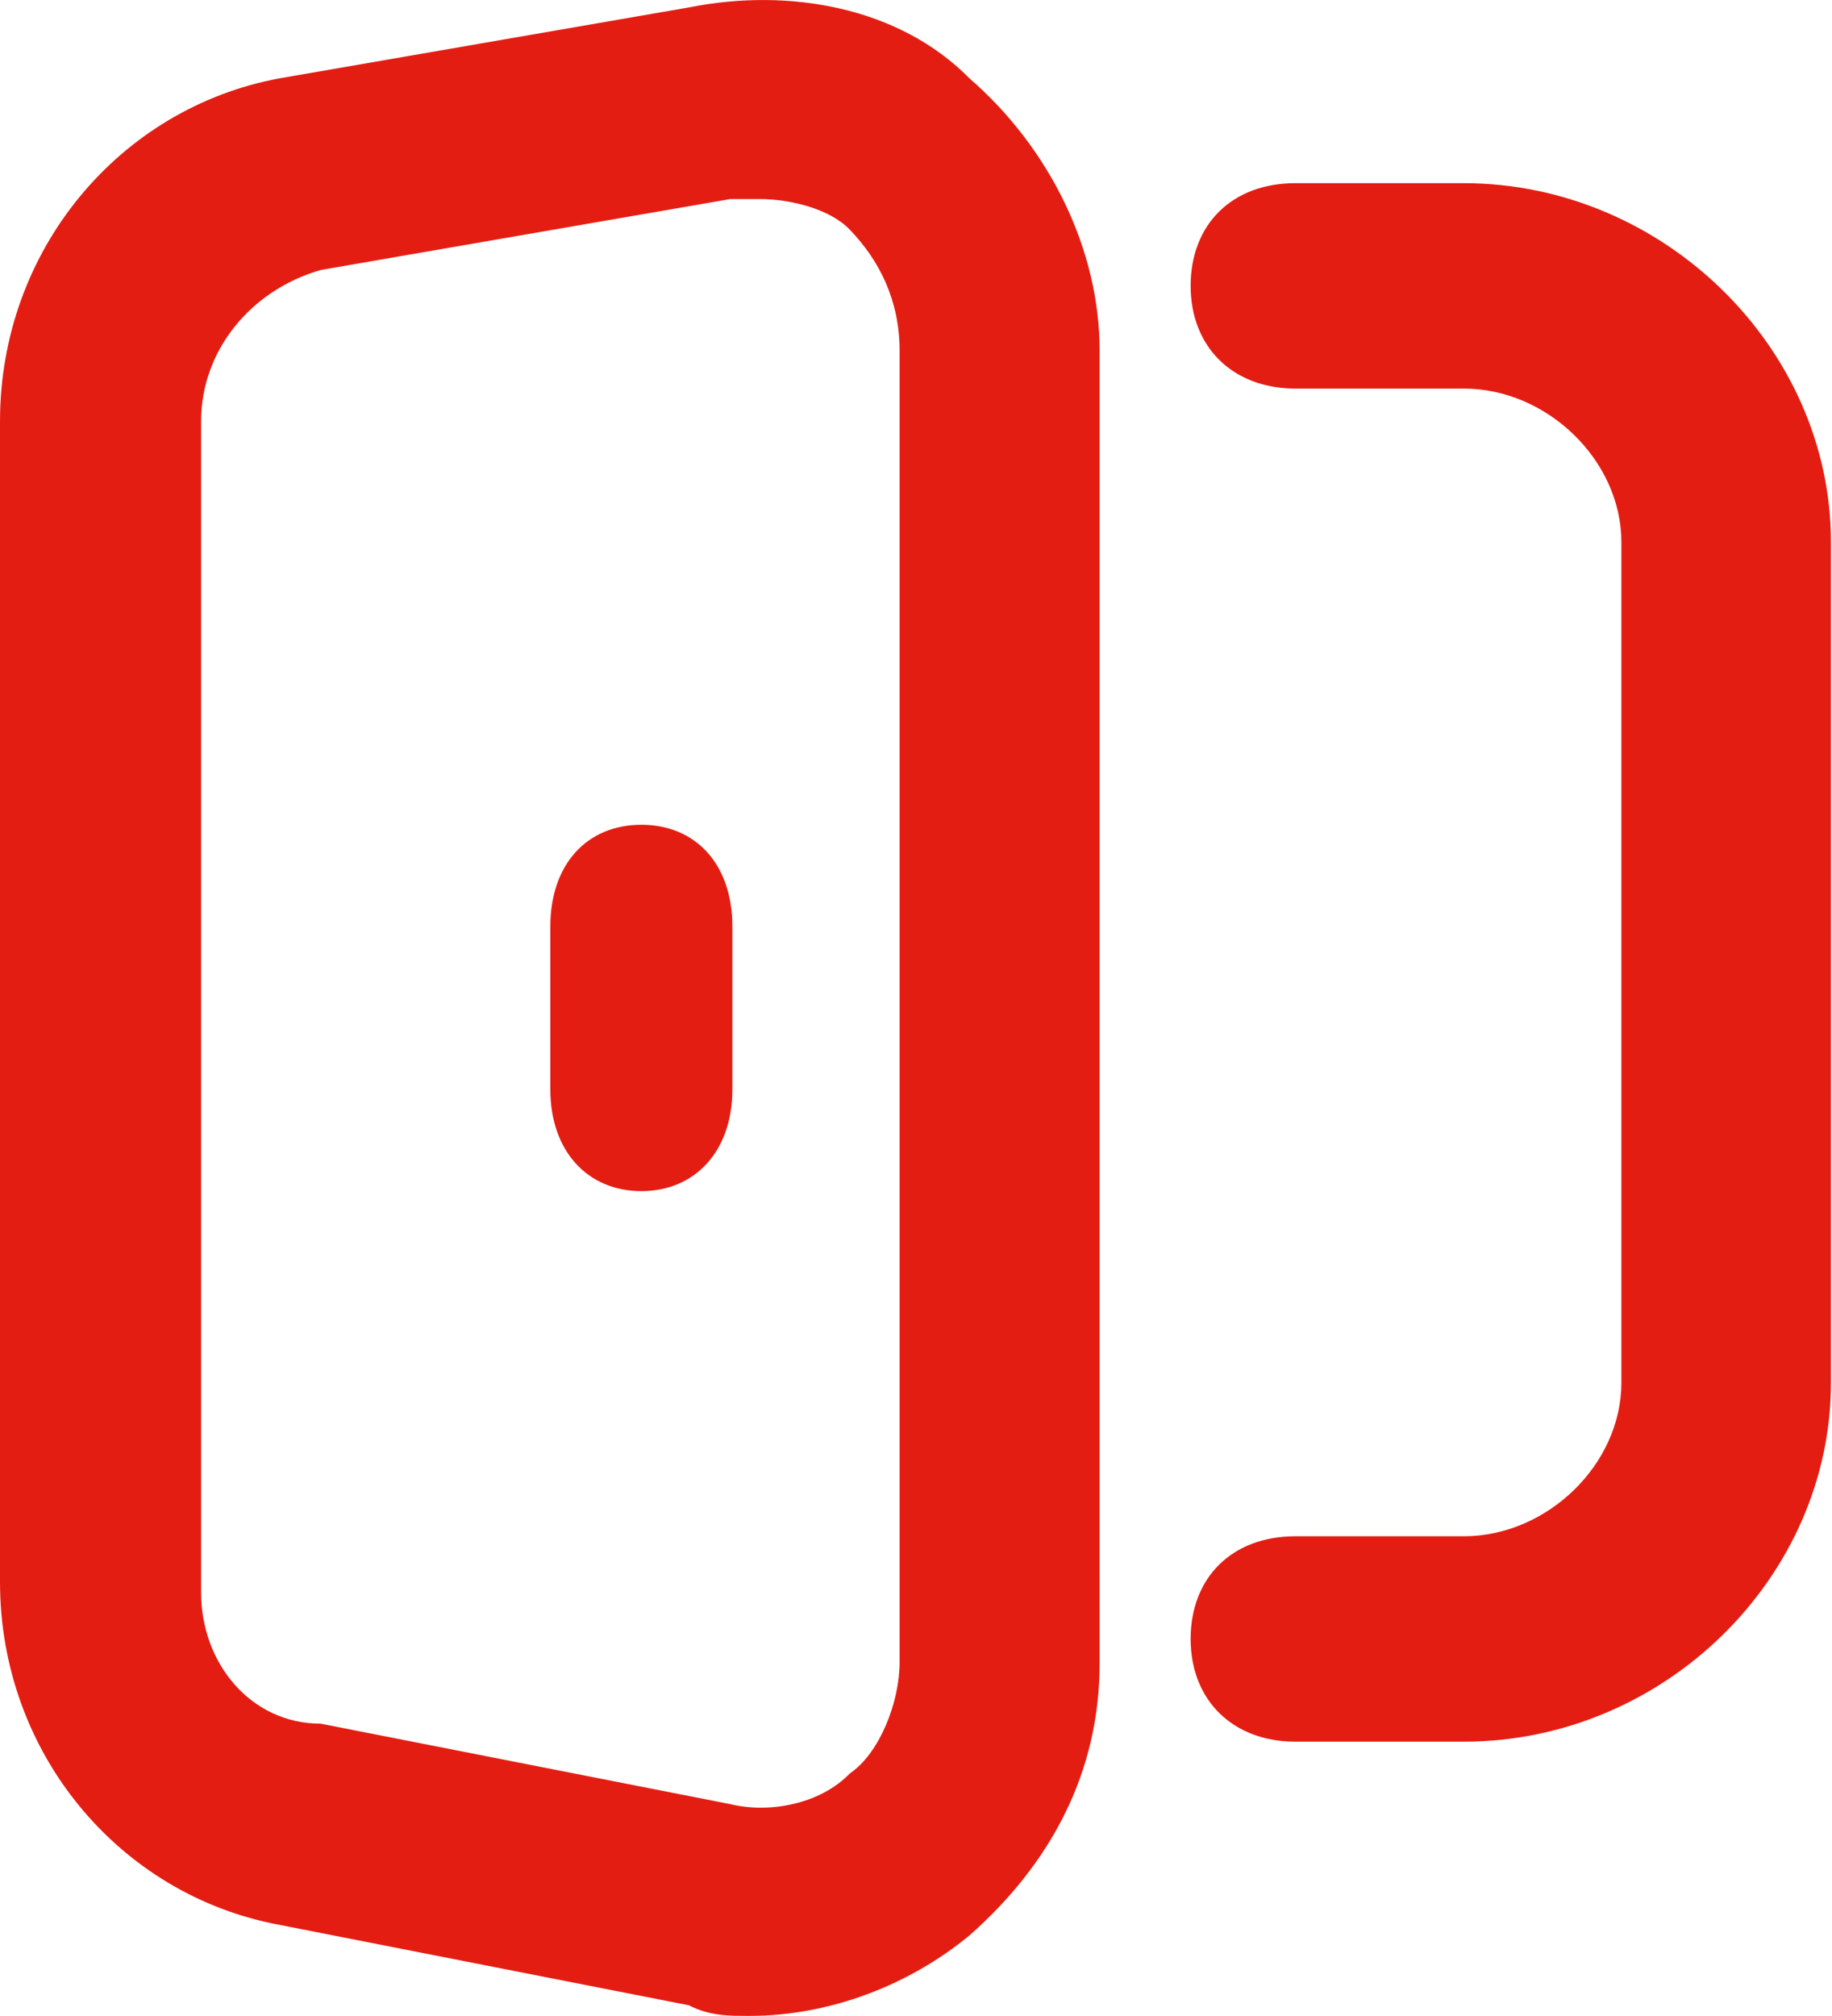
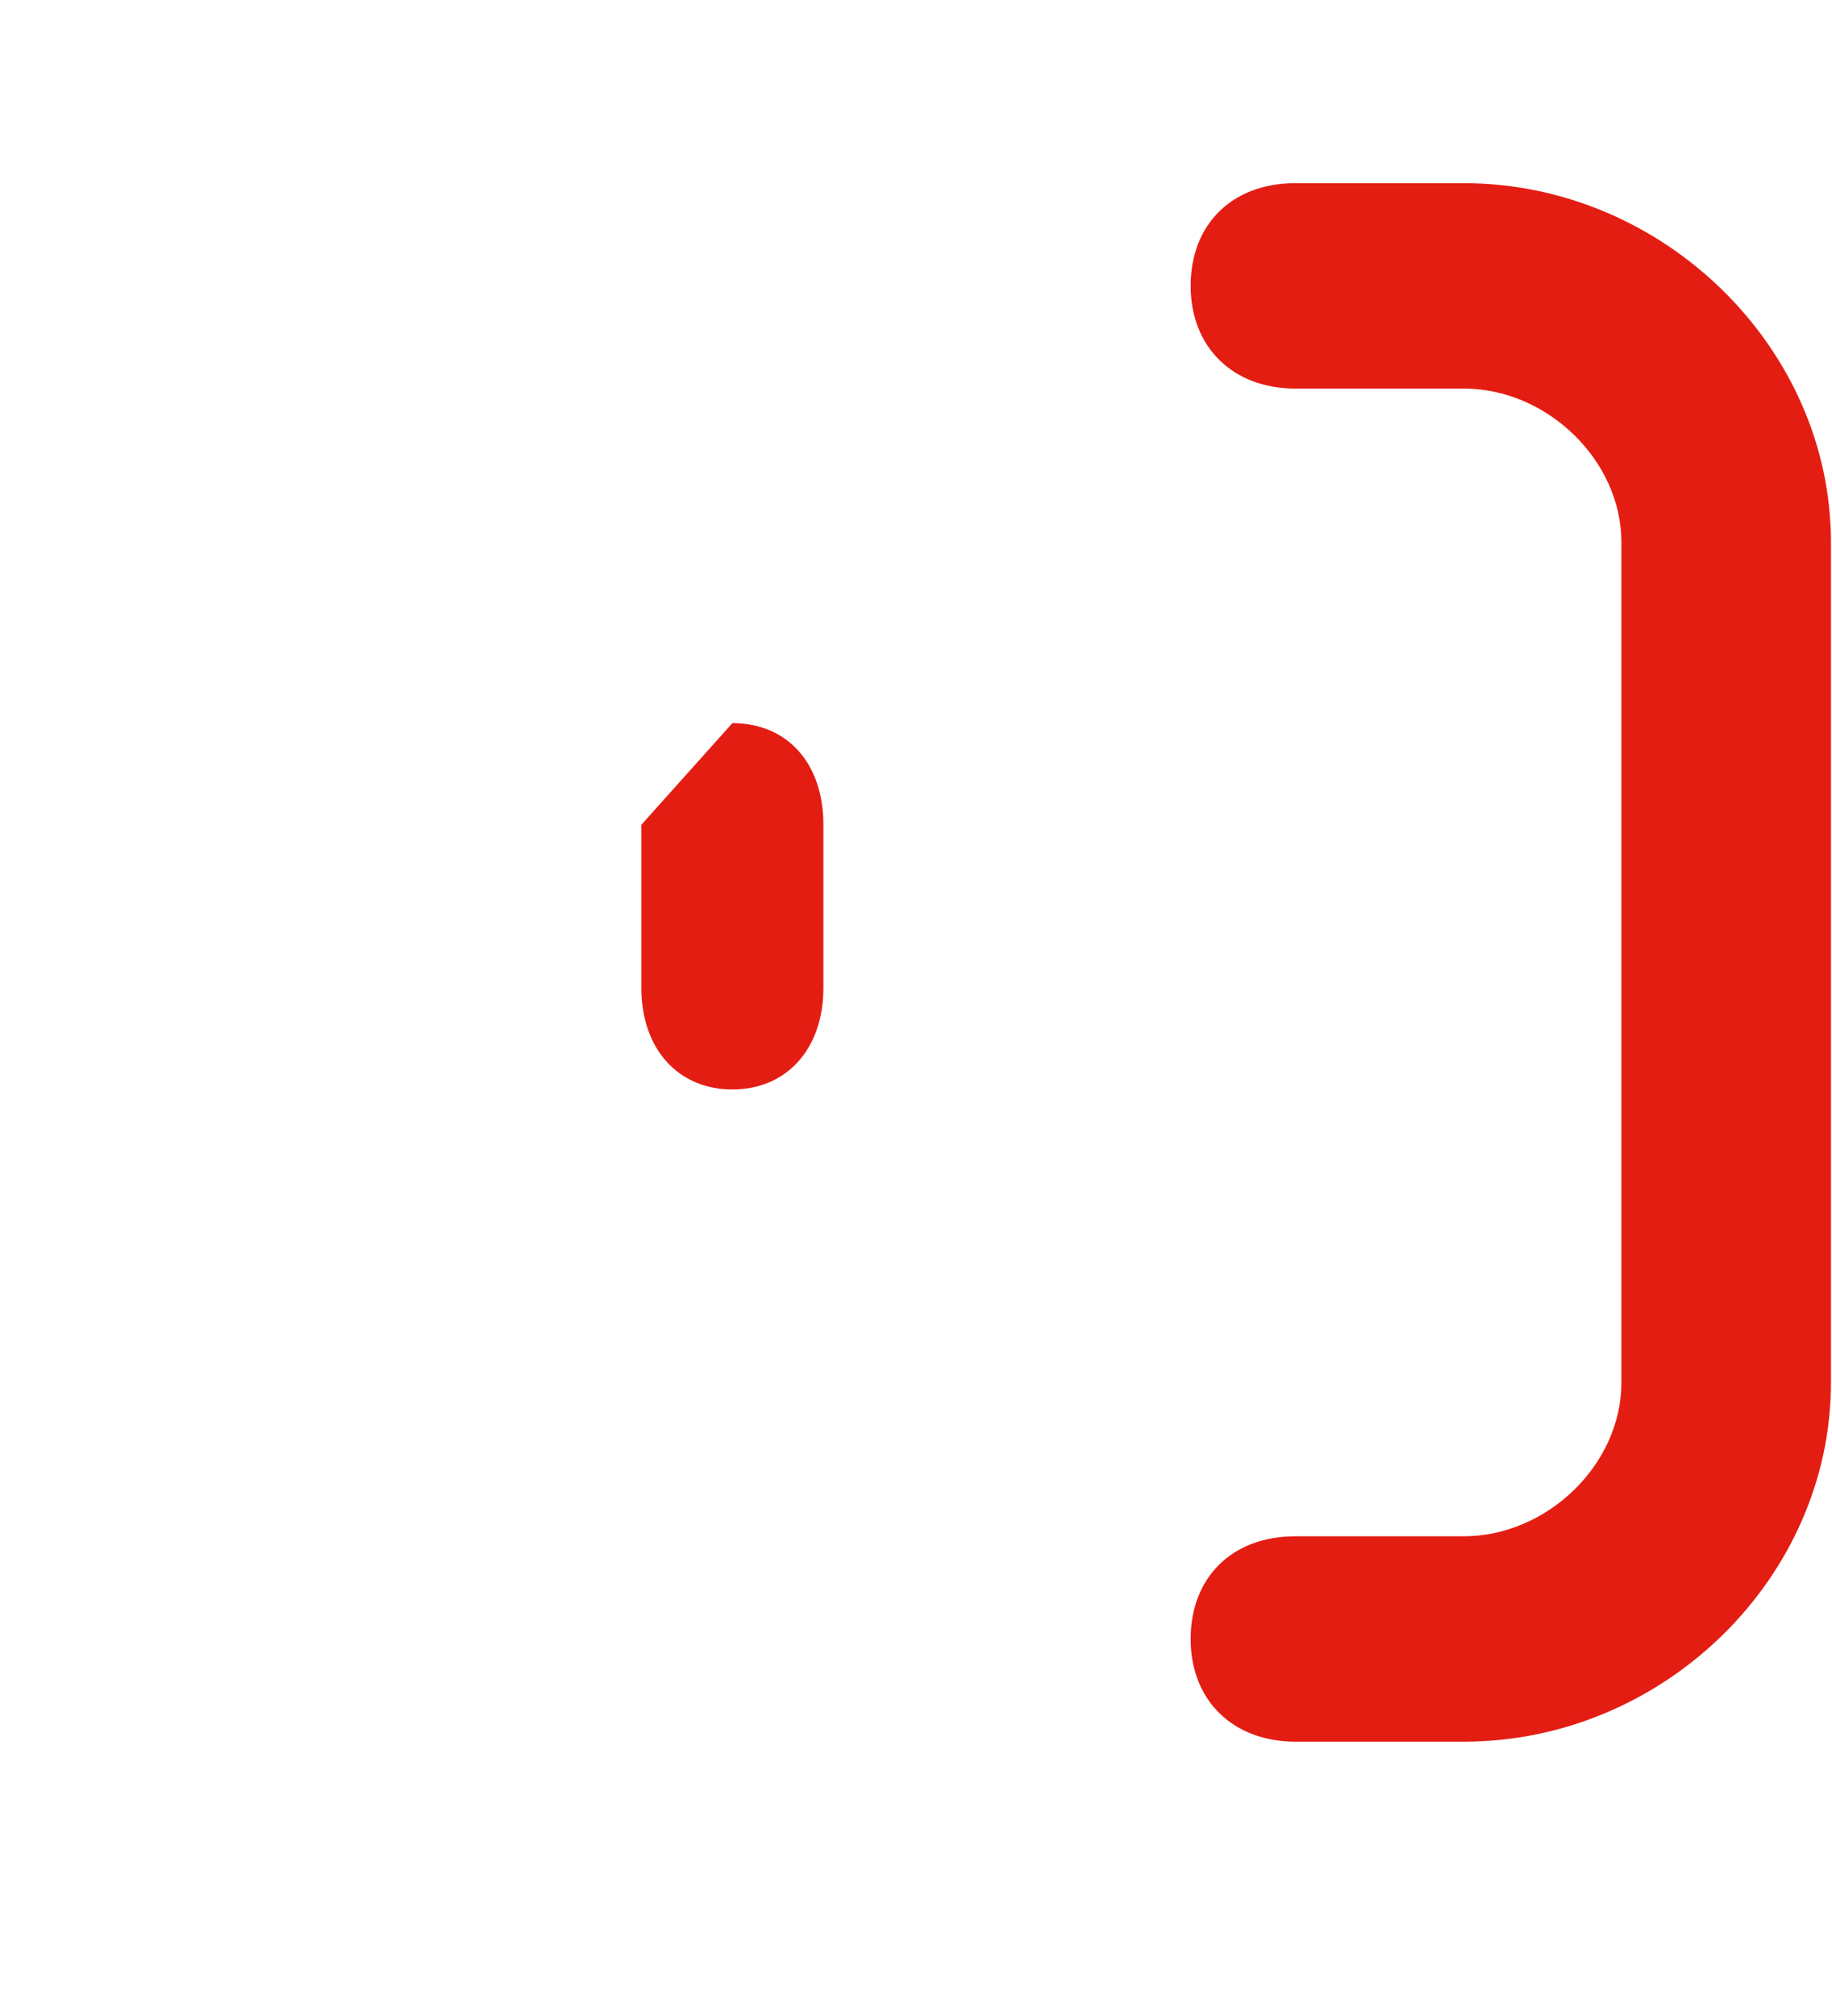
<svg xmlns="http://www.w3.org/2000/svg" id="_Слой_2" data-name="Слой 2" viewBox="0 0 17.31 19.04">
  <defs>
    <style>      .cls-1 {        fill: #e41d13;      }    </style>
  </defs>
  <g id="_Слой_1-2" data-name="Слой 1">
    <g>
-       <path class="cls-1" d="m8.5,15.7c0,.38-.19.86-.47,1.05-.28.29-.76.38-1.13.29l-3.87-.76c-.66,0-1.13-.57-1.13-1.24V3.98c0-.67.47-1.24,1.13-1.43l3.87-.67h.28c.28,0,.66.09.85.29.28.29.47.67.47,1.14v12.39ZM6.51.07l-3.87.67C1.13,1.02,0,2.36,0,3.98v10.96c0,1.62,1.13,2.96,2.64,3.24l3.87.76c.19.1.38.1.57.1.76,0,1.51-.29,2.08-.76.76-.67,1.23-1.53,1.23-2.57V3.31c0-.95-.47-1.91-1.23-2.57C8.5.07,7.46-.12,6.51.07Z" />
      <path class="cls-1" d="m13.83,1.73h-1.59c-.6,0-.99.39-.99.97s.4.97.99.97h1.59c.79,0,1.49.68,1.49,1.45v7.94c0,.77-.7,1.45-1.49,1.45h-1.59c-.6,0-.99.39-.99.97s.4.97.99.97h1.59c1.89,0,3.47-1.55,3.47-3.39v-7.94c0-1.84-1.59-3.39-3.47-3.39" />
-       <path class="cls-1" d="m6.06,7.79c-.52,0-.86.38-.86.96v1.54c0,.58.35.96.86.96s.86-.38.86-.96v-1.54c0-.58-.34-.96-.86-.96" />
+       <path class="cls-1" d="m6.06,7.79v1.54c0,.58.35.96.86.96s.86-.38.86-.96v-1.54c0-.58-.34-.96-.86-.96" />
    </g>
  </g>
</svg>